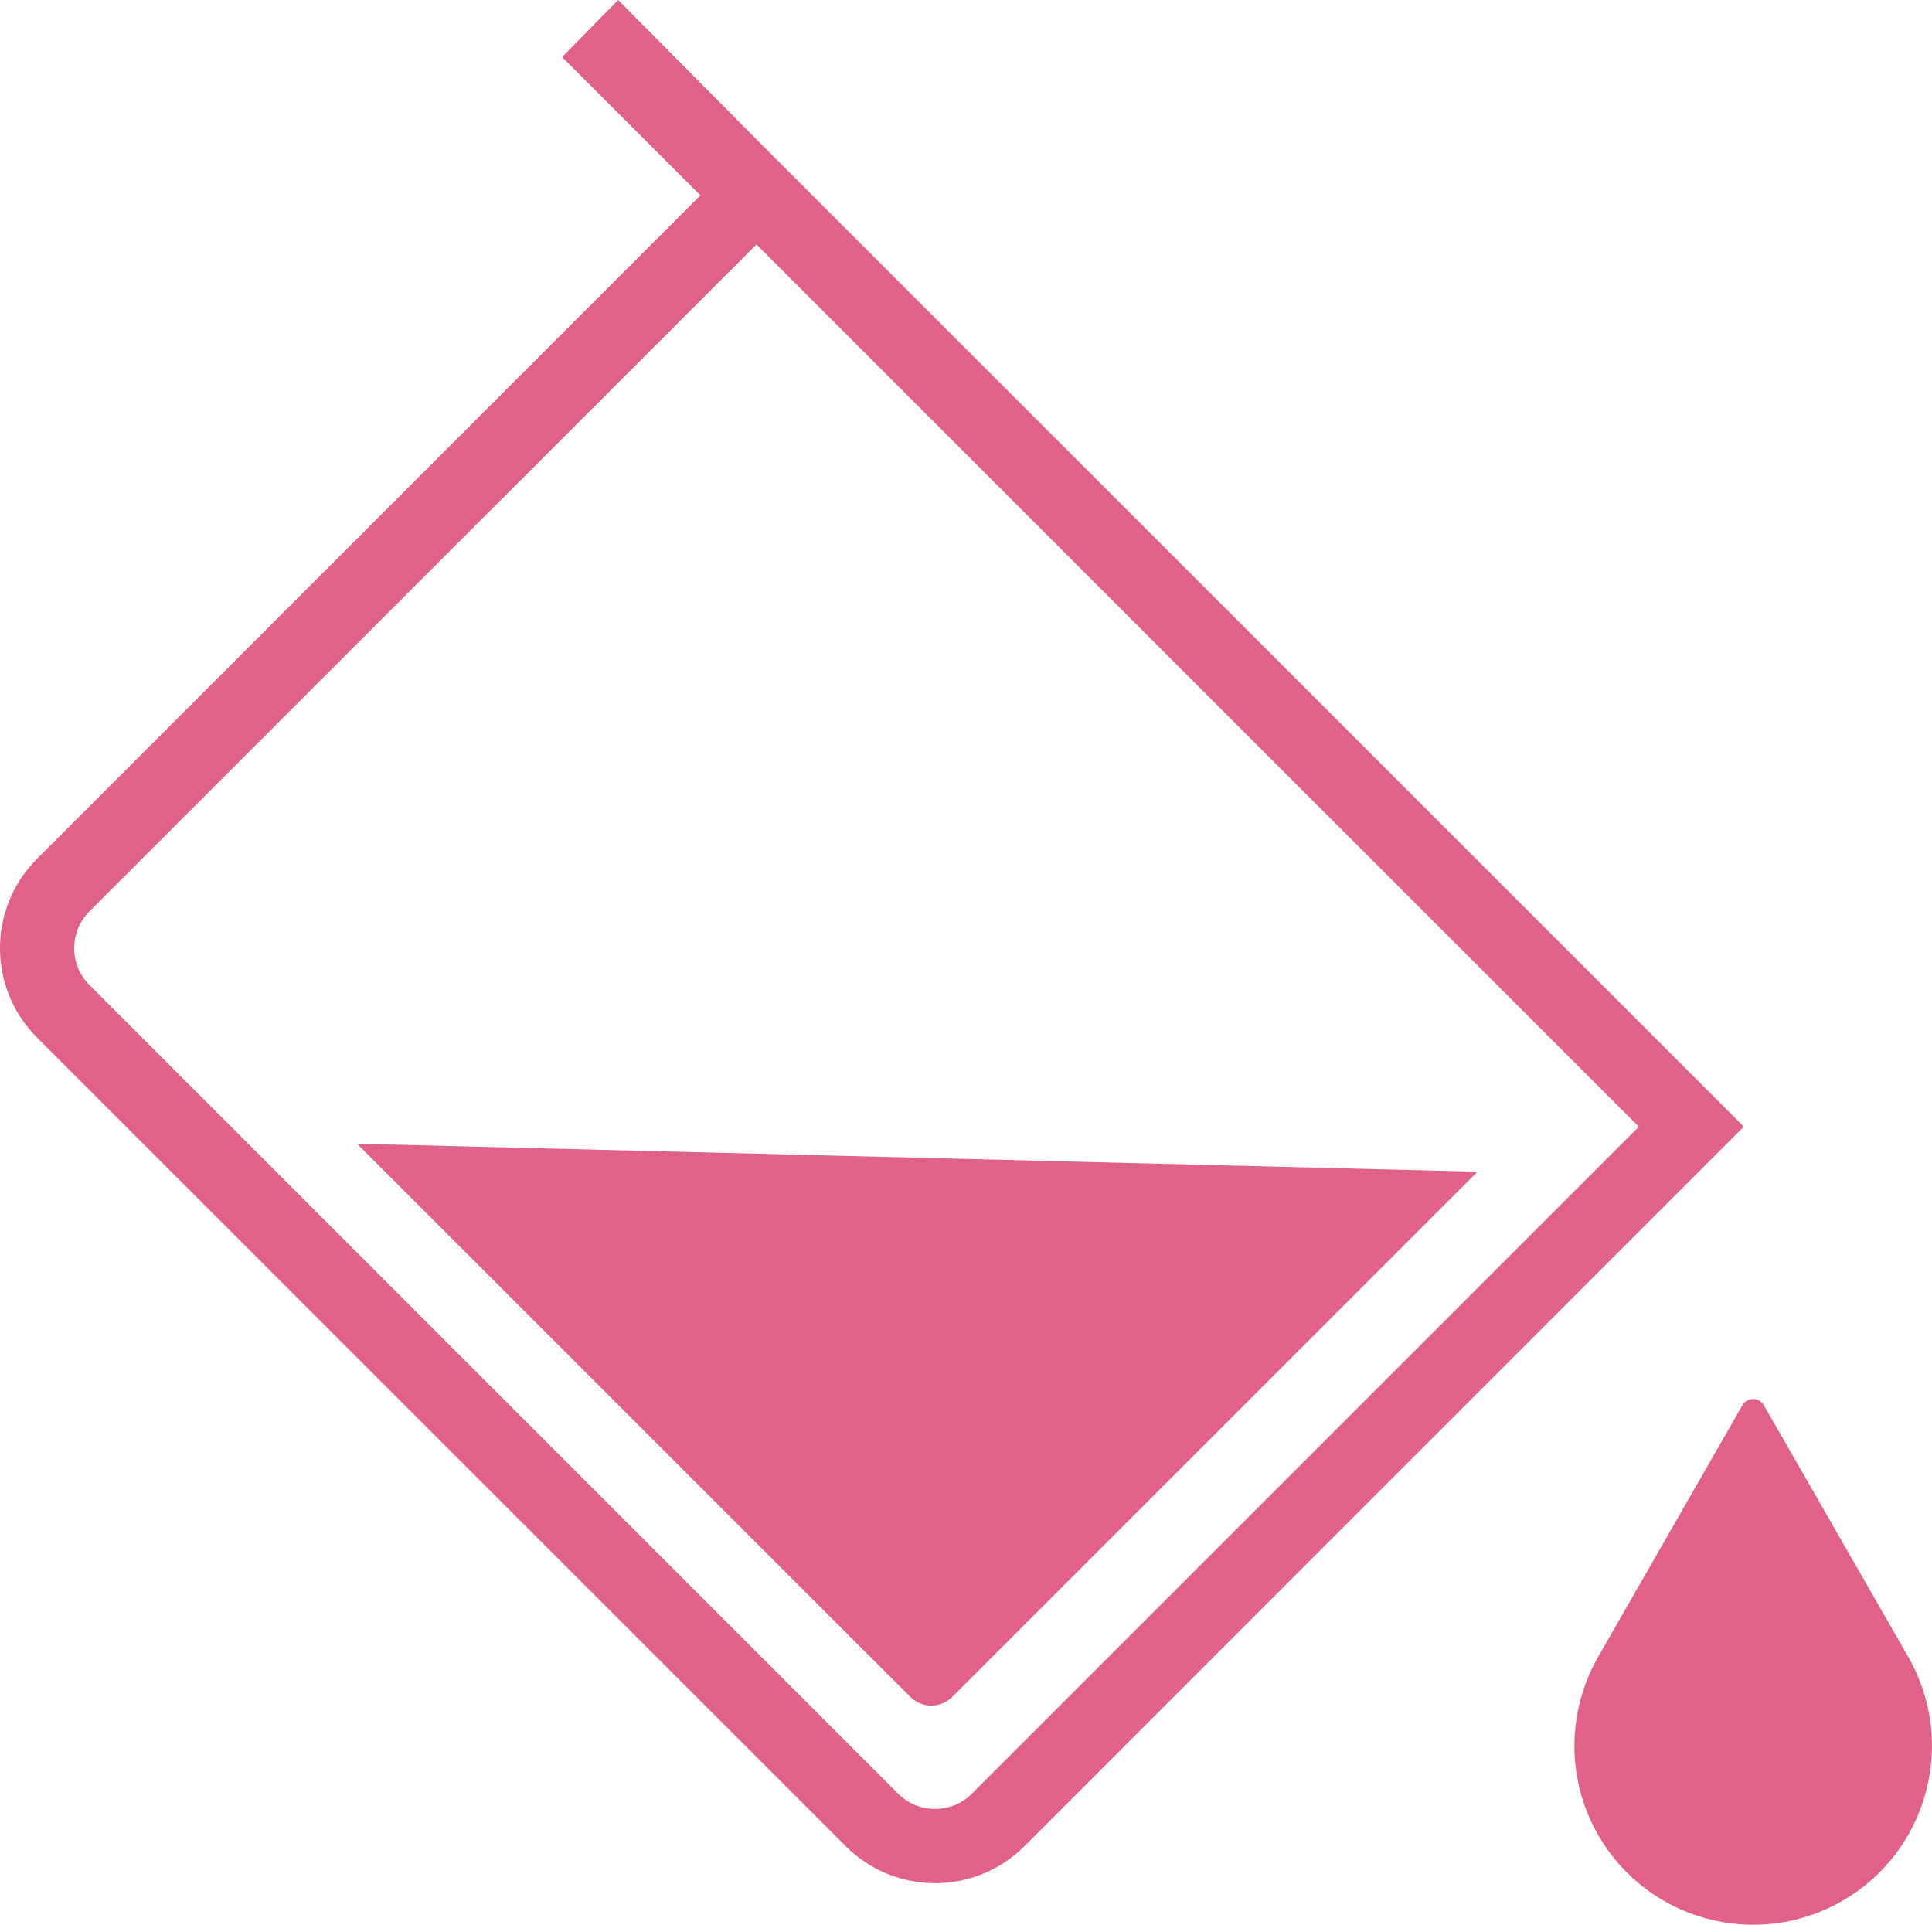
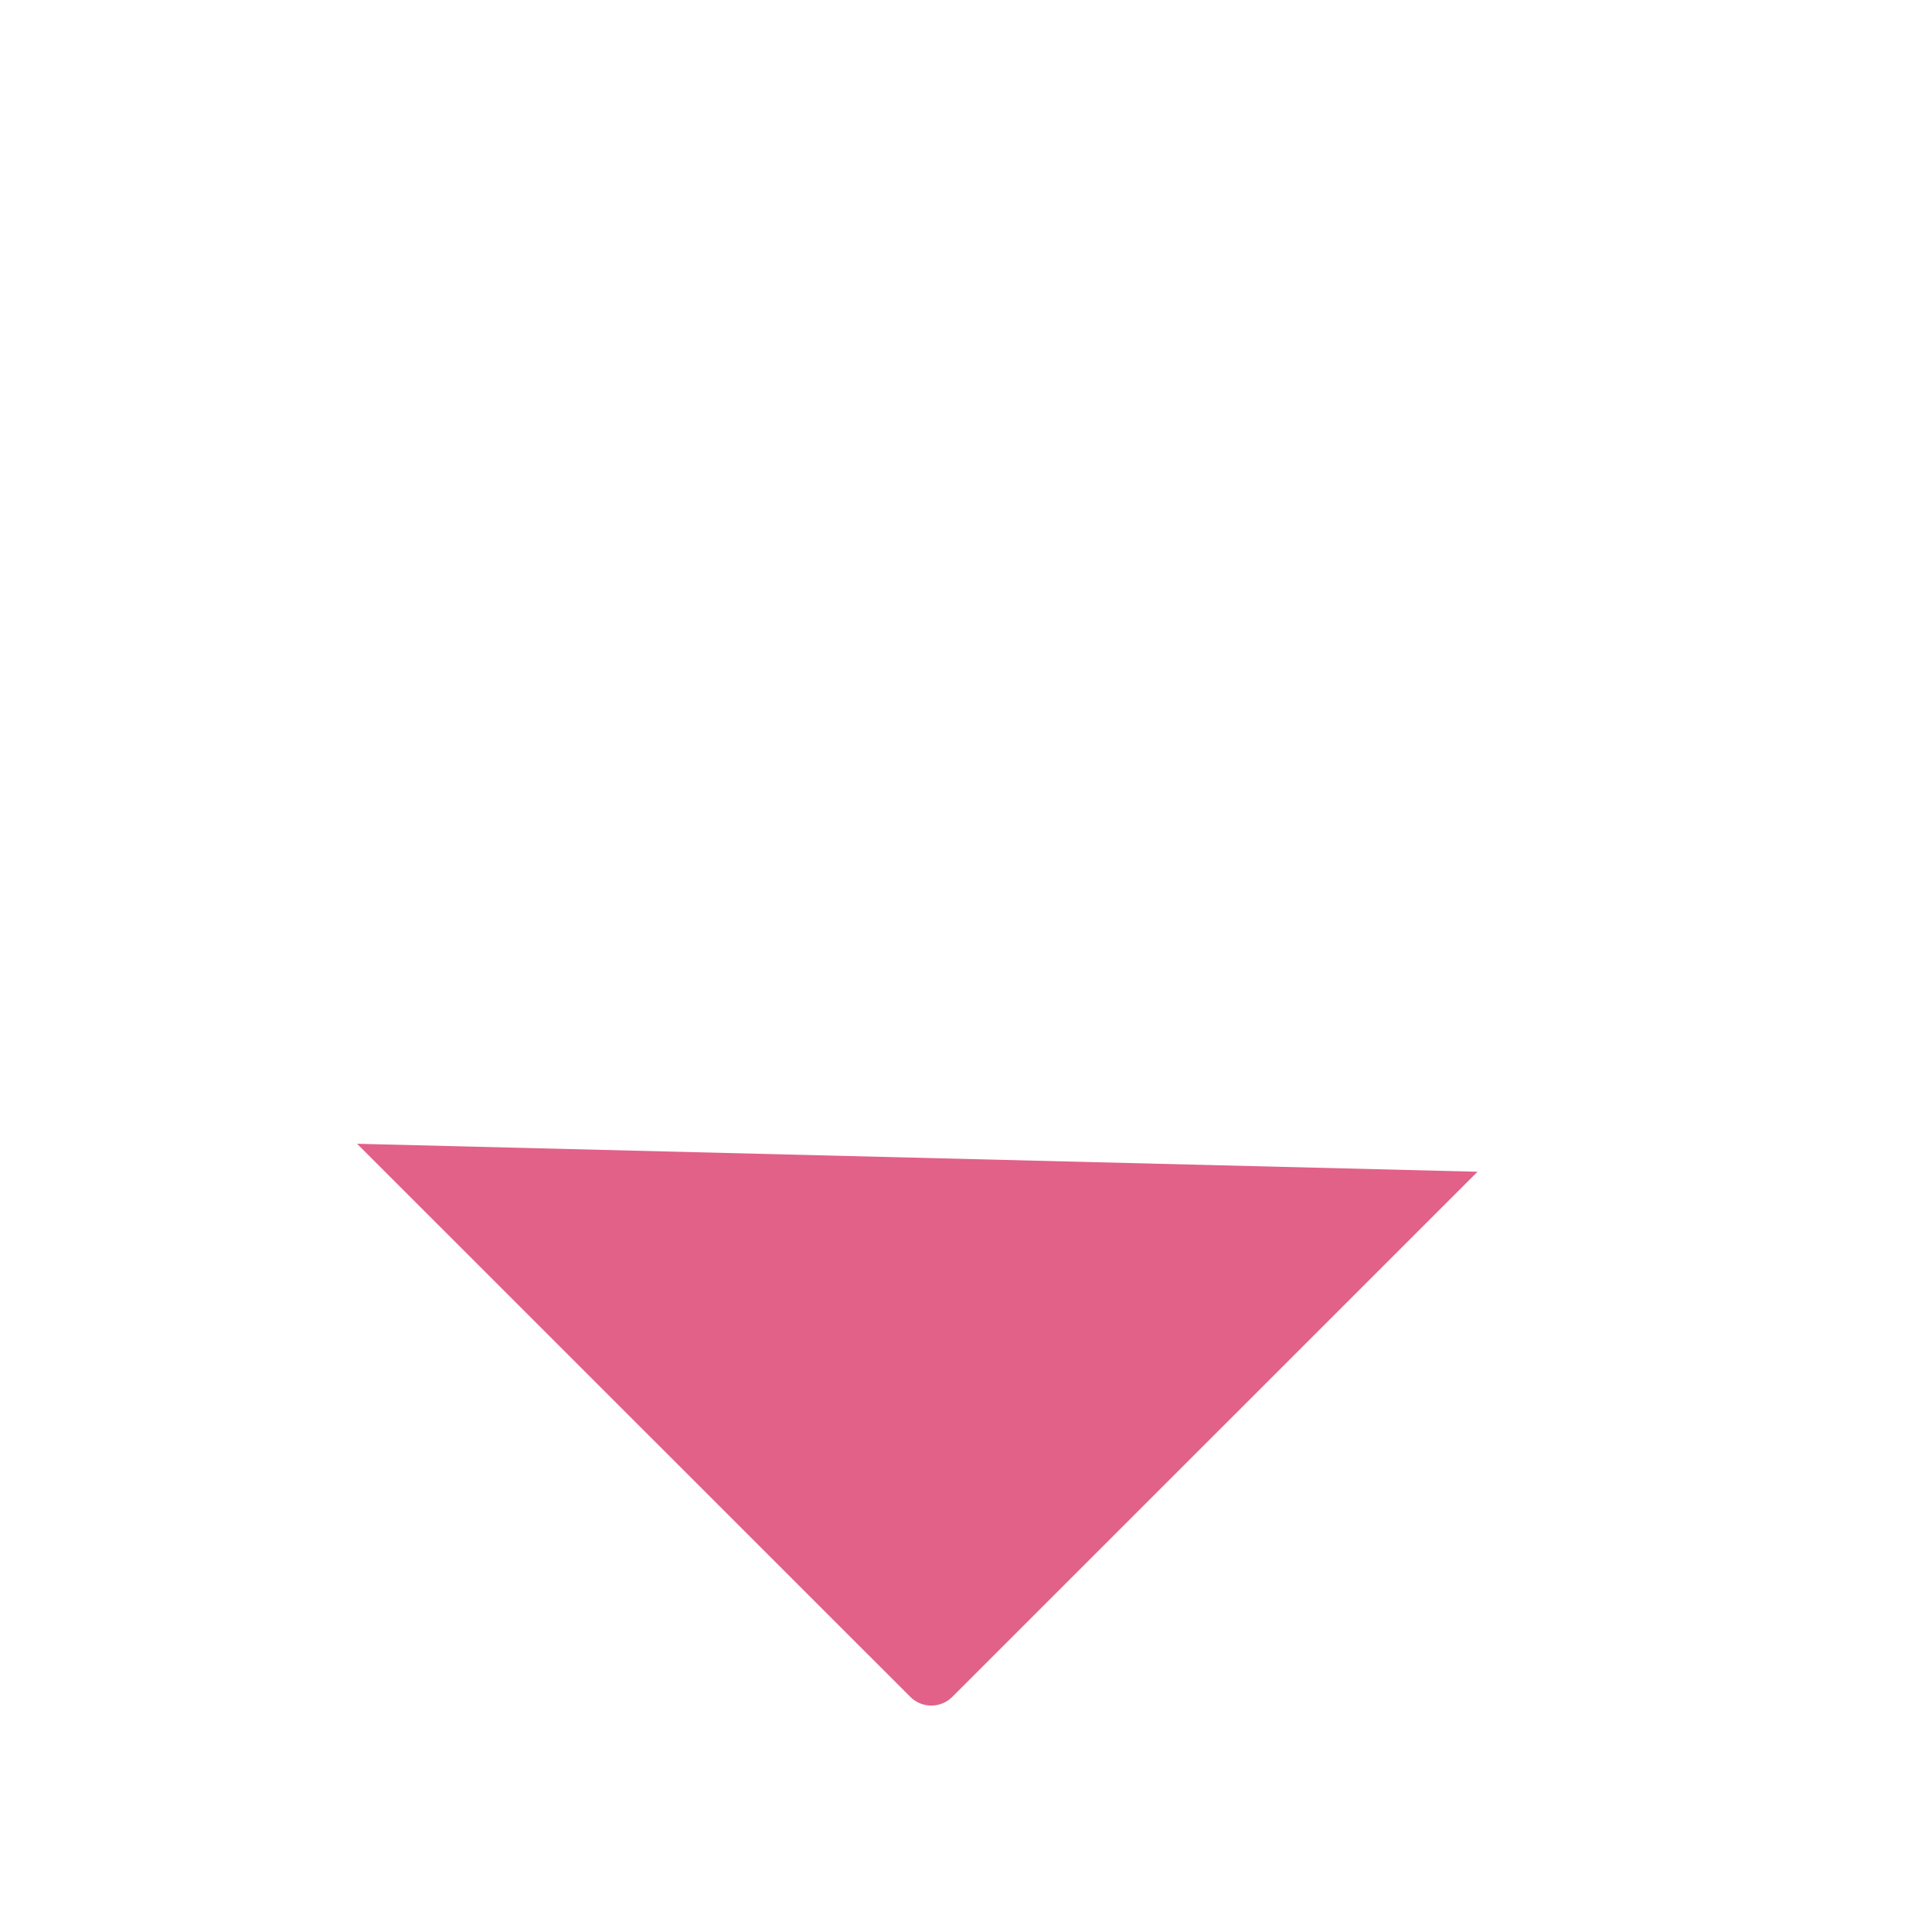
<svg xmlns="http://www.w3.org/2000/svg" version="1.1" id="Layer_1" x="0px" y="0px" width="43.162px" height="43.001px" viewBox="2.757 1.459 43.162 43.001" enable-background="new 2.757 1.459 43.162 43.001" xml:space="preserve">
  <g>
    <g>
-       <path fill="#E16189" d="M19.656,4.572l-3.089-3.113l-1.252,1.275l3.09,3.09L3.582,20.648c-1.1,1.1-1.1,2.89,0,3.989l18.07,18.069    c1.1,1.101,2.89,1.101,3.989,0L41.715,26.63L19.656,4.572z M24.467,41.535c-0.453,0.451-1.189,0.451-1.642,0L4.754,23.464    c-0.453-0.453-0.453-1.189,0-1.643L19.657,6.92L39.37,26.632L24.467,41.535z" />
      <path fill="#E16189" d="M24.032,39.369l11.734-11.732l-25.032-0.625l12.36,12.357C23.353,39.628,23.772,39.628,24.032,39.369z" />
    </g>
    <g>
-       <path fill="#E16189" d="M41.684,32.853l-3.225,5.624c-0.679,1.188-0.73,2.7,0,3.974c1.098,1.916,3.537,2.576,5.451,1.479    c1.914-1.099,2.575-3.538,1.479-5.453l-3.226-5.623C42.059,32.667,41.79,32.667,41.684,32.853z" />
-     </g>
+       </g>
  </g>
</svg>